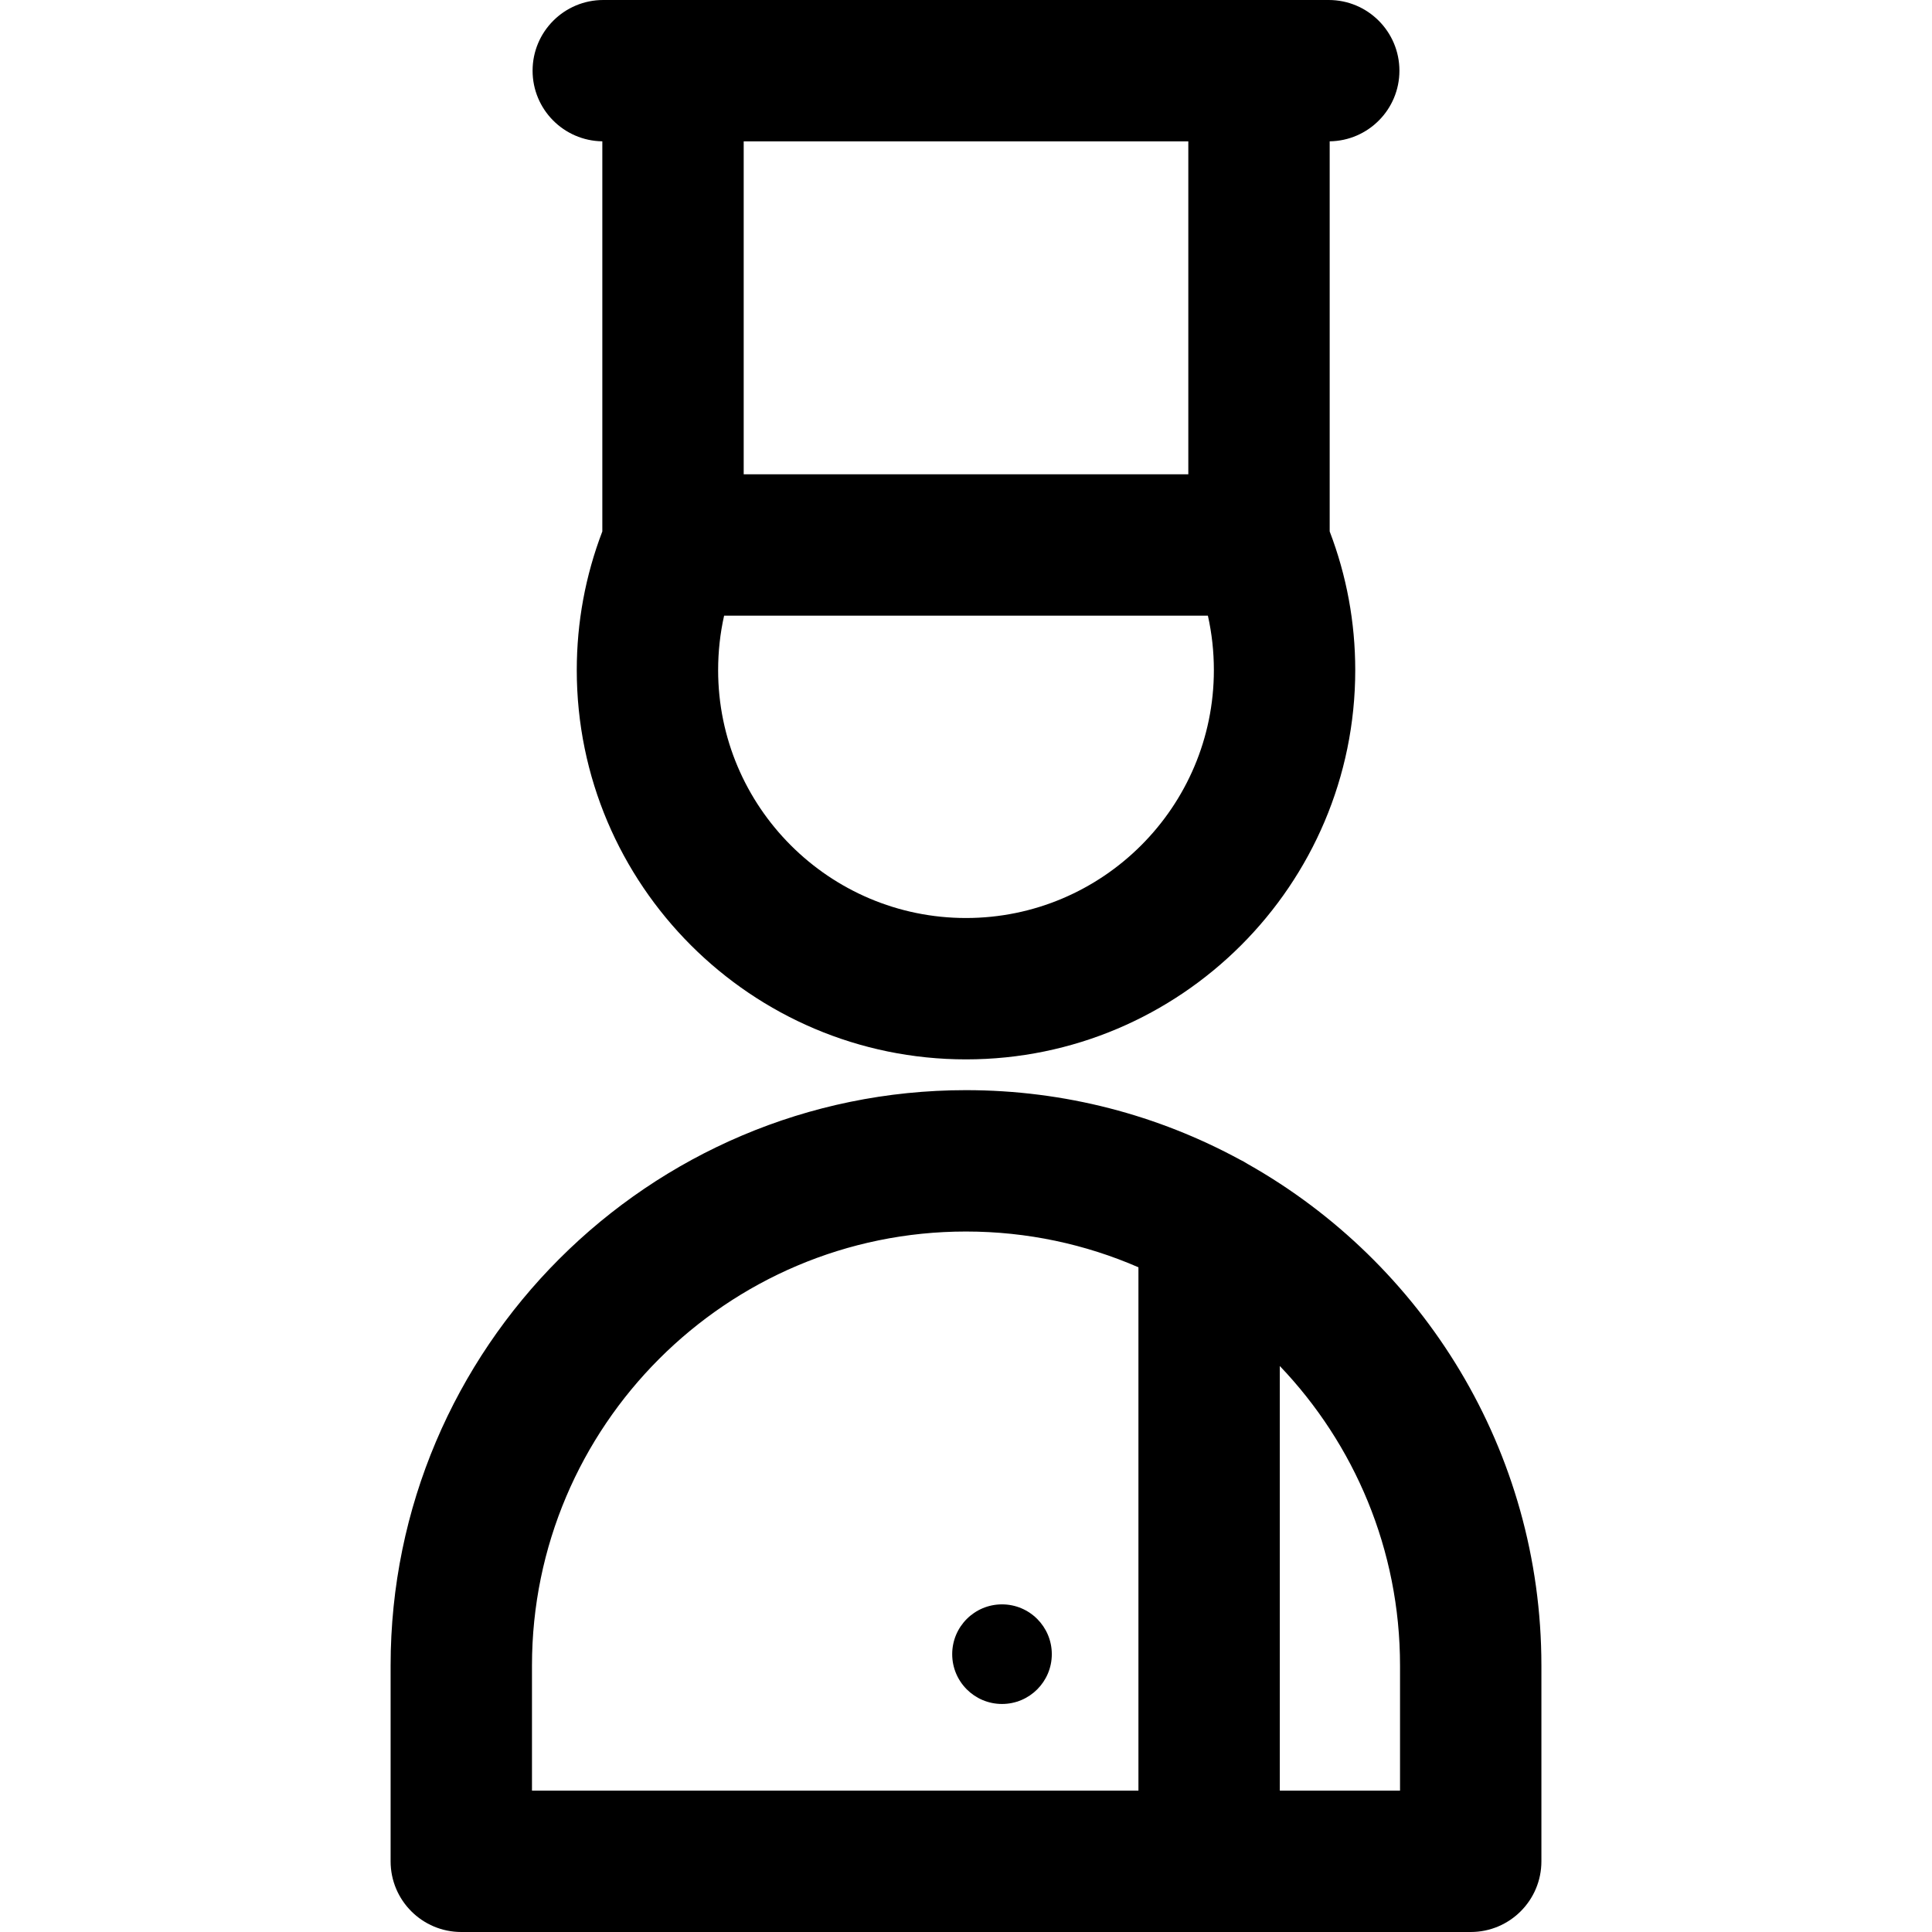
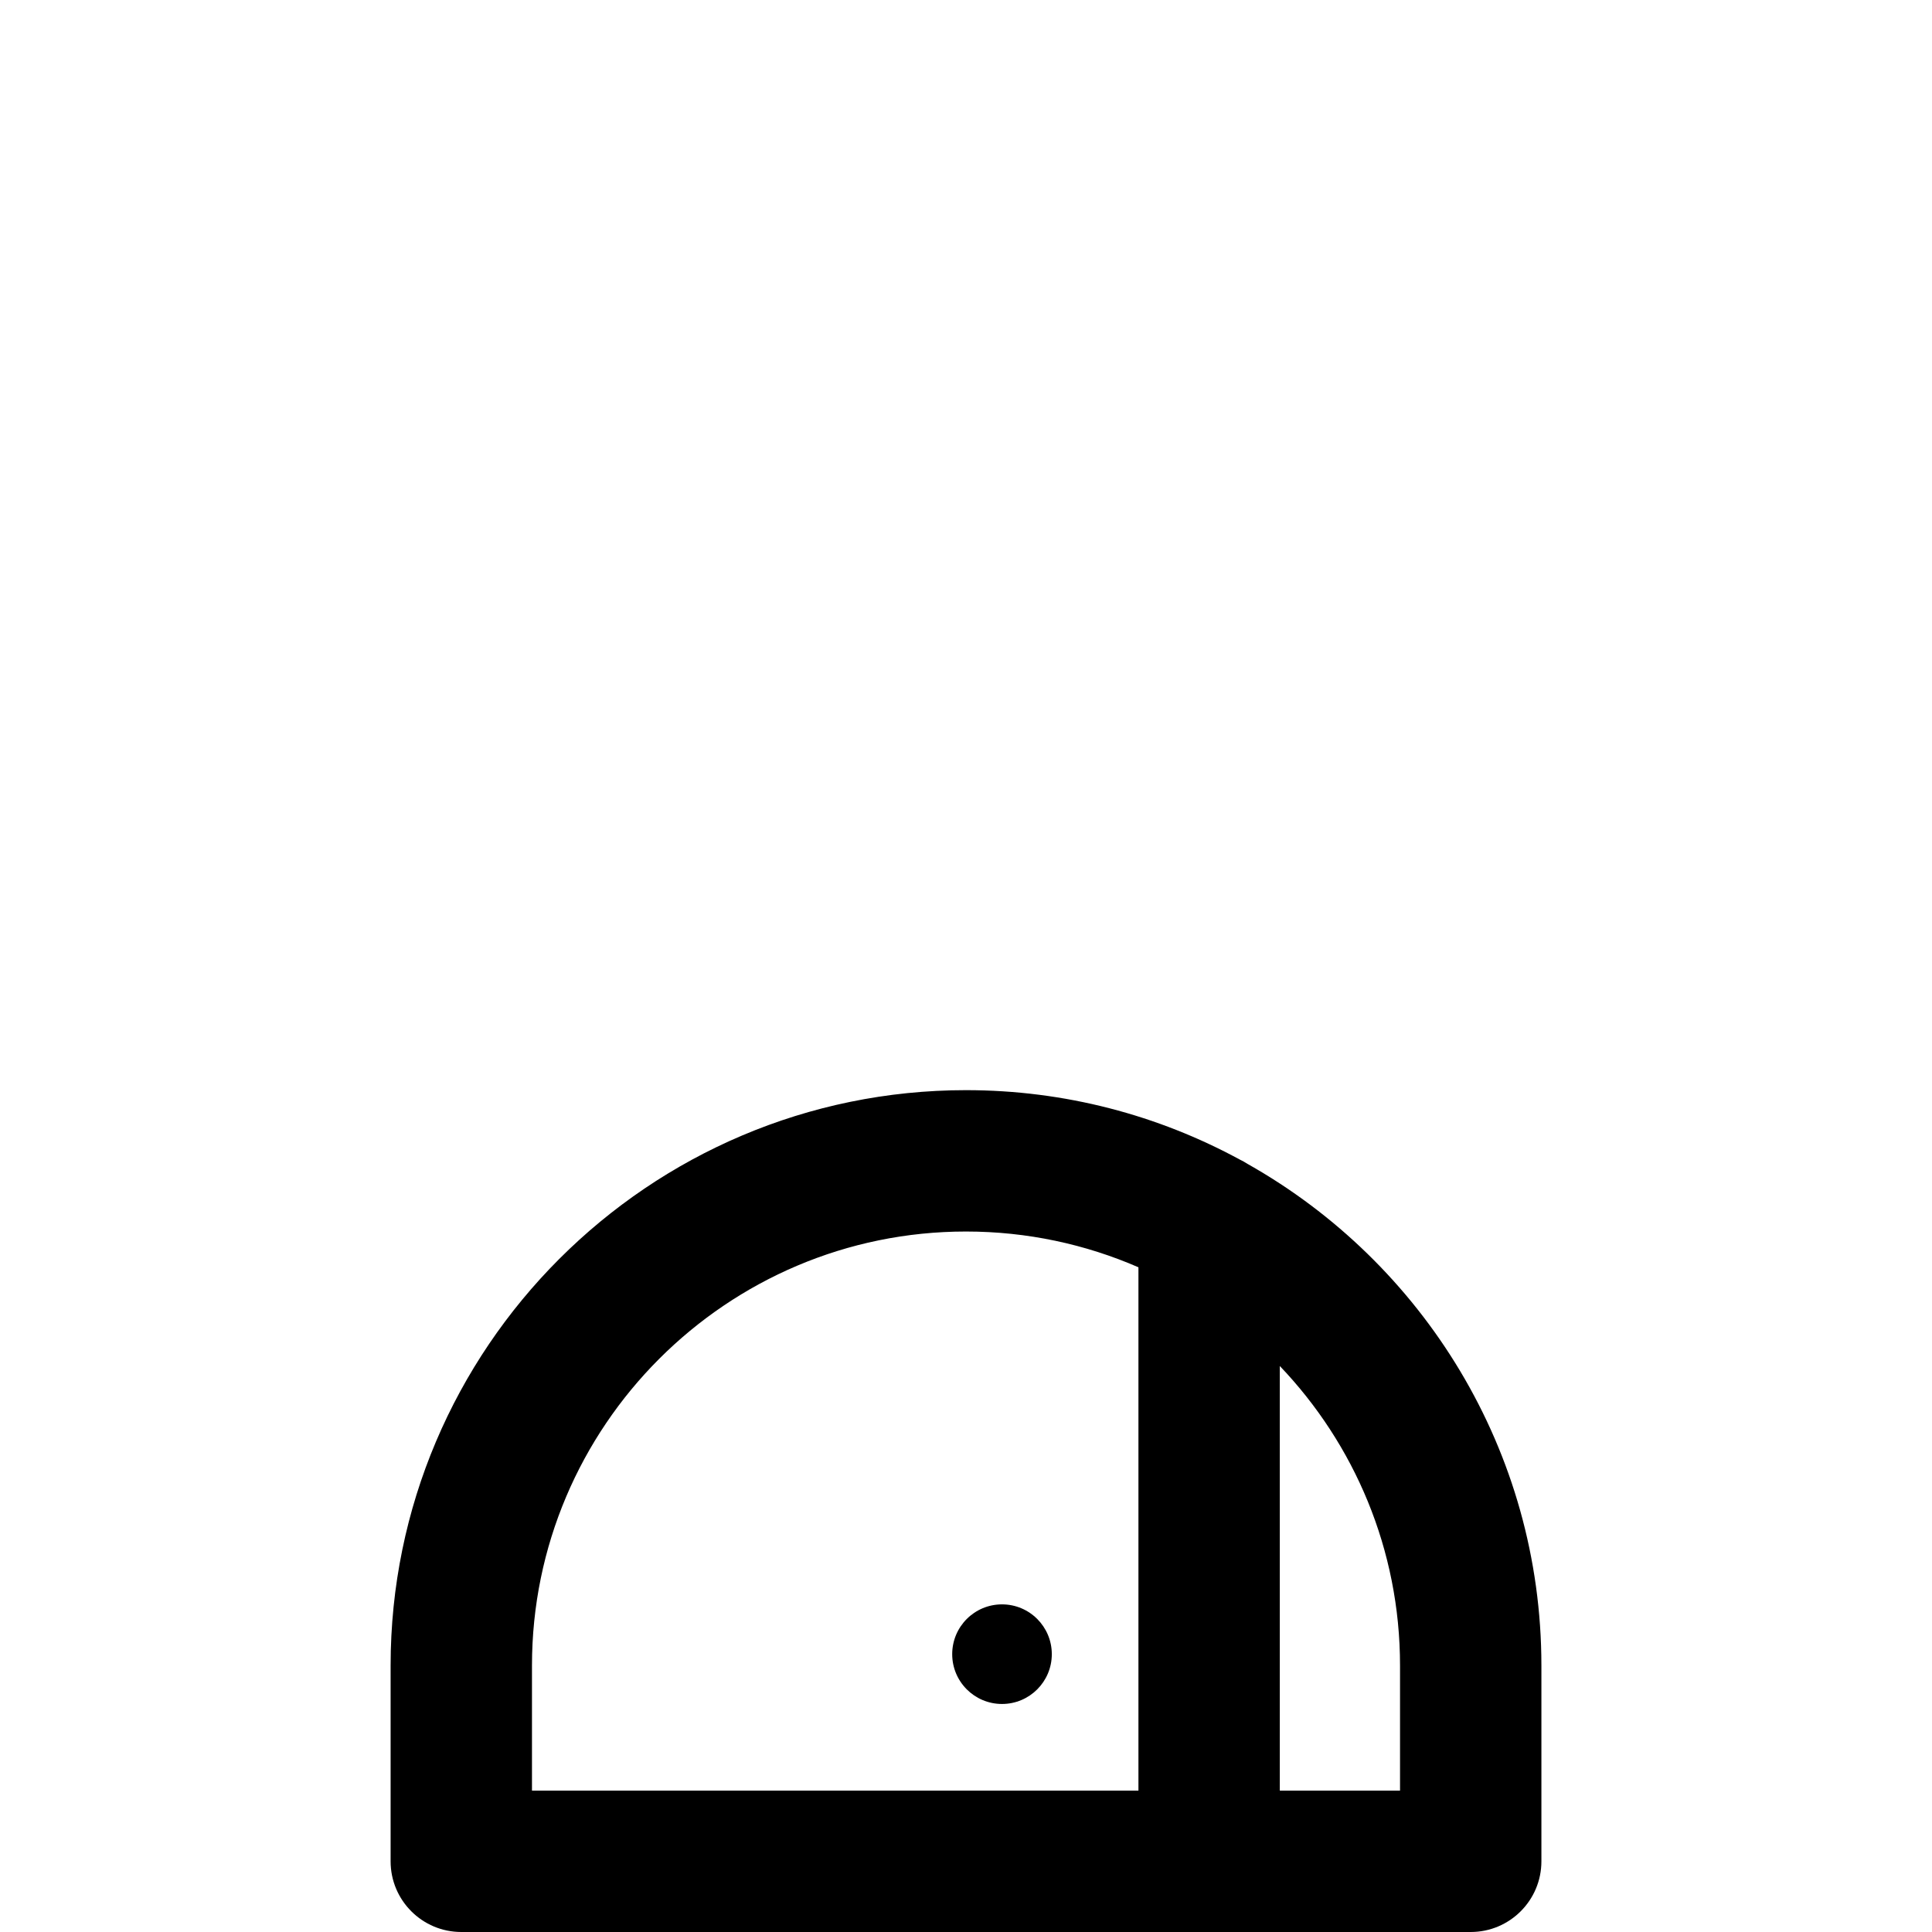
<svg xmlns="http://www.w3.org/2000/svg" version="1.1" id="Layer_1" x="0px" y="0px" viewBox="0 0 512 512" style="enable-background:new 0 0 512 512;" xml:space="preserve">
  <g>
    <g>
      <g>
        <path d="M330.639,308.46c-0.671-0.437-1.374-0.823-2.1-1.173c-21.584-11.722-46.297-18.386-72.539-18.386     c-84.08,0-152.485,68.404-152.485,152.485v51.882c0,10.345,8.387,18.732,18.732,18.732h267.508     c10.345,0,18.732-8.387,18.732-18.732v-51.882C408.485,384.405,377.062,334.631,330.639,308.46z M301.698,474.537H140.979v-33.15     c0-63.423,51.598-115.021,115.021-115.021c16.23,0,31.683,3.385,45.698,9.478V474.537z M371.022,474.537h-31.861V362.003     c19.728,20.659,31.861,48.63,31.861,79.384V474.537z" />
        <circle cx="265.541" cy="438.372" r="13.198" />
-         <path d="M159.622,37.451v103.388c-4.482,11.722-6.773,24.063-6.773,36.755c0,56.878,46.274,103.152,103.152,103.152     s103.152-46.274,103.152-103.152c0-12.694-2.292-25.034-6.773-36.755V37.451c10.228-0.136,18.481-8.459,18.481-18.719     C370.86,8.387,362.473,0,352.128,0H159.873c-10.345,0-18.732,8.387-18.732,18.732C141.142,28.992,149.395,37.315,159.622,37.451z      M197.087,37.466h117.829v88.223H197.087V37.466z M191.898,163.151h128.205c1.054,4.702,1.586,9.528,1.586,14.442     c0,36.221-29.467,65.688-65.688,65.688s-65.688-29.467-65.688-65.688C190.312,172.679,190.844,167.852,191.898,163.151z" />
      </g>
    </g>
  </g>
  <g>
</g>
  <g>
</g>
  <g>
</g>
  <g>
</g>
  <g>
</g>
  <g>
</g>
  <g>
</g>
  <g>
</g>
  <g>
</g>
  <g>
</g>
  <g>
</g>
  <g>
</g>
  <g>
</g>
  <g>
</g>
  <g>
</g>
</svg>